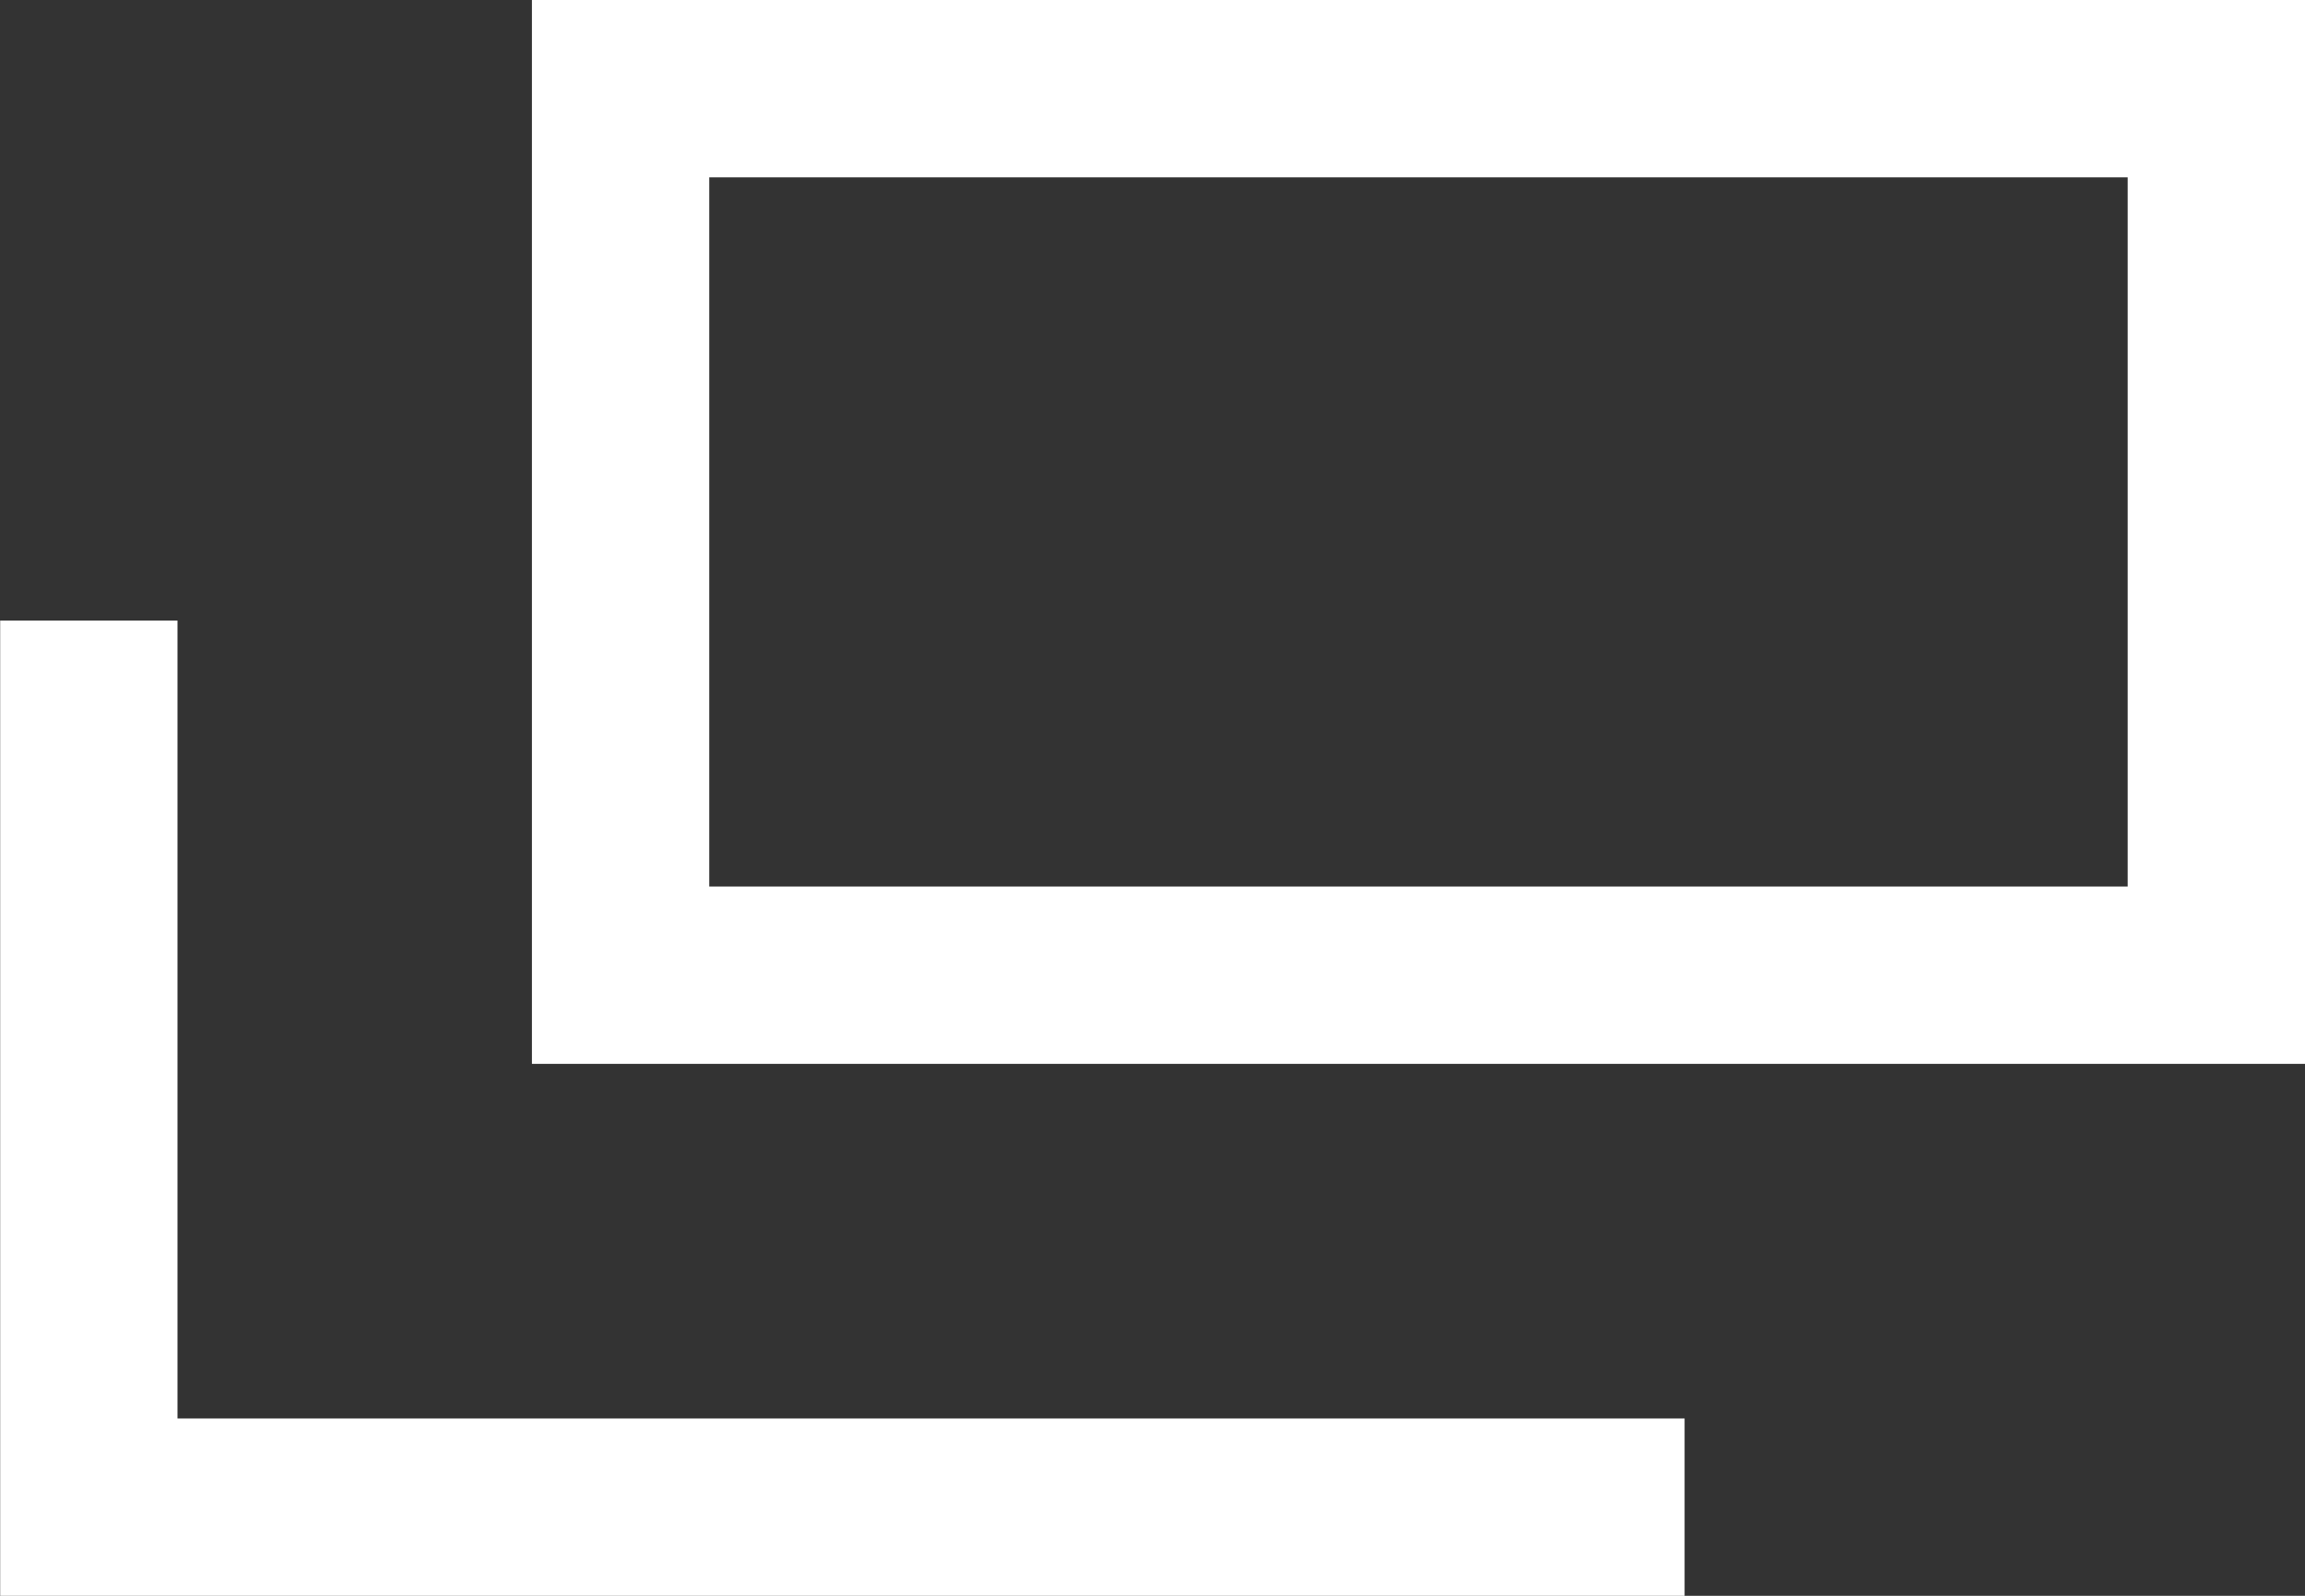
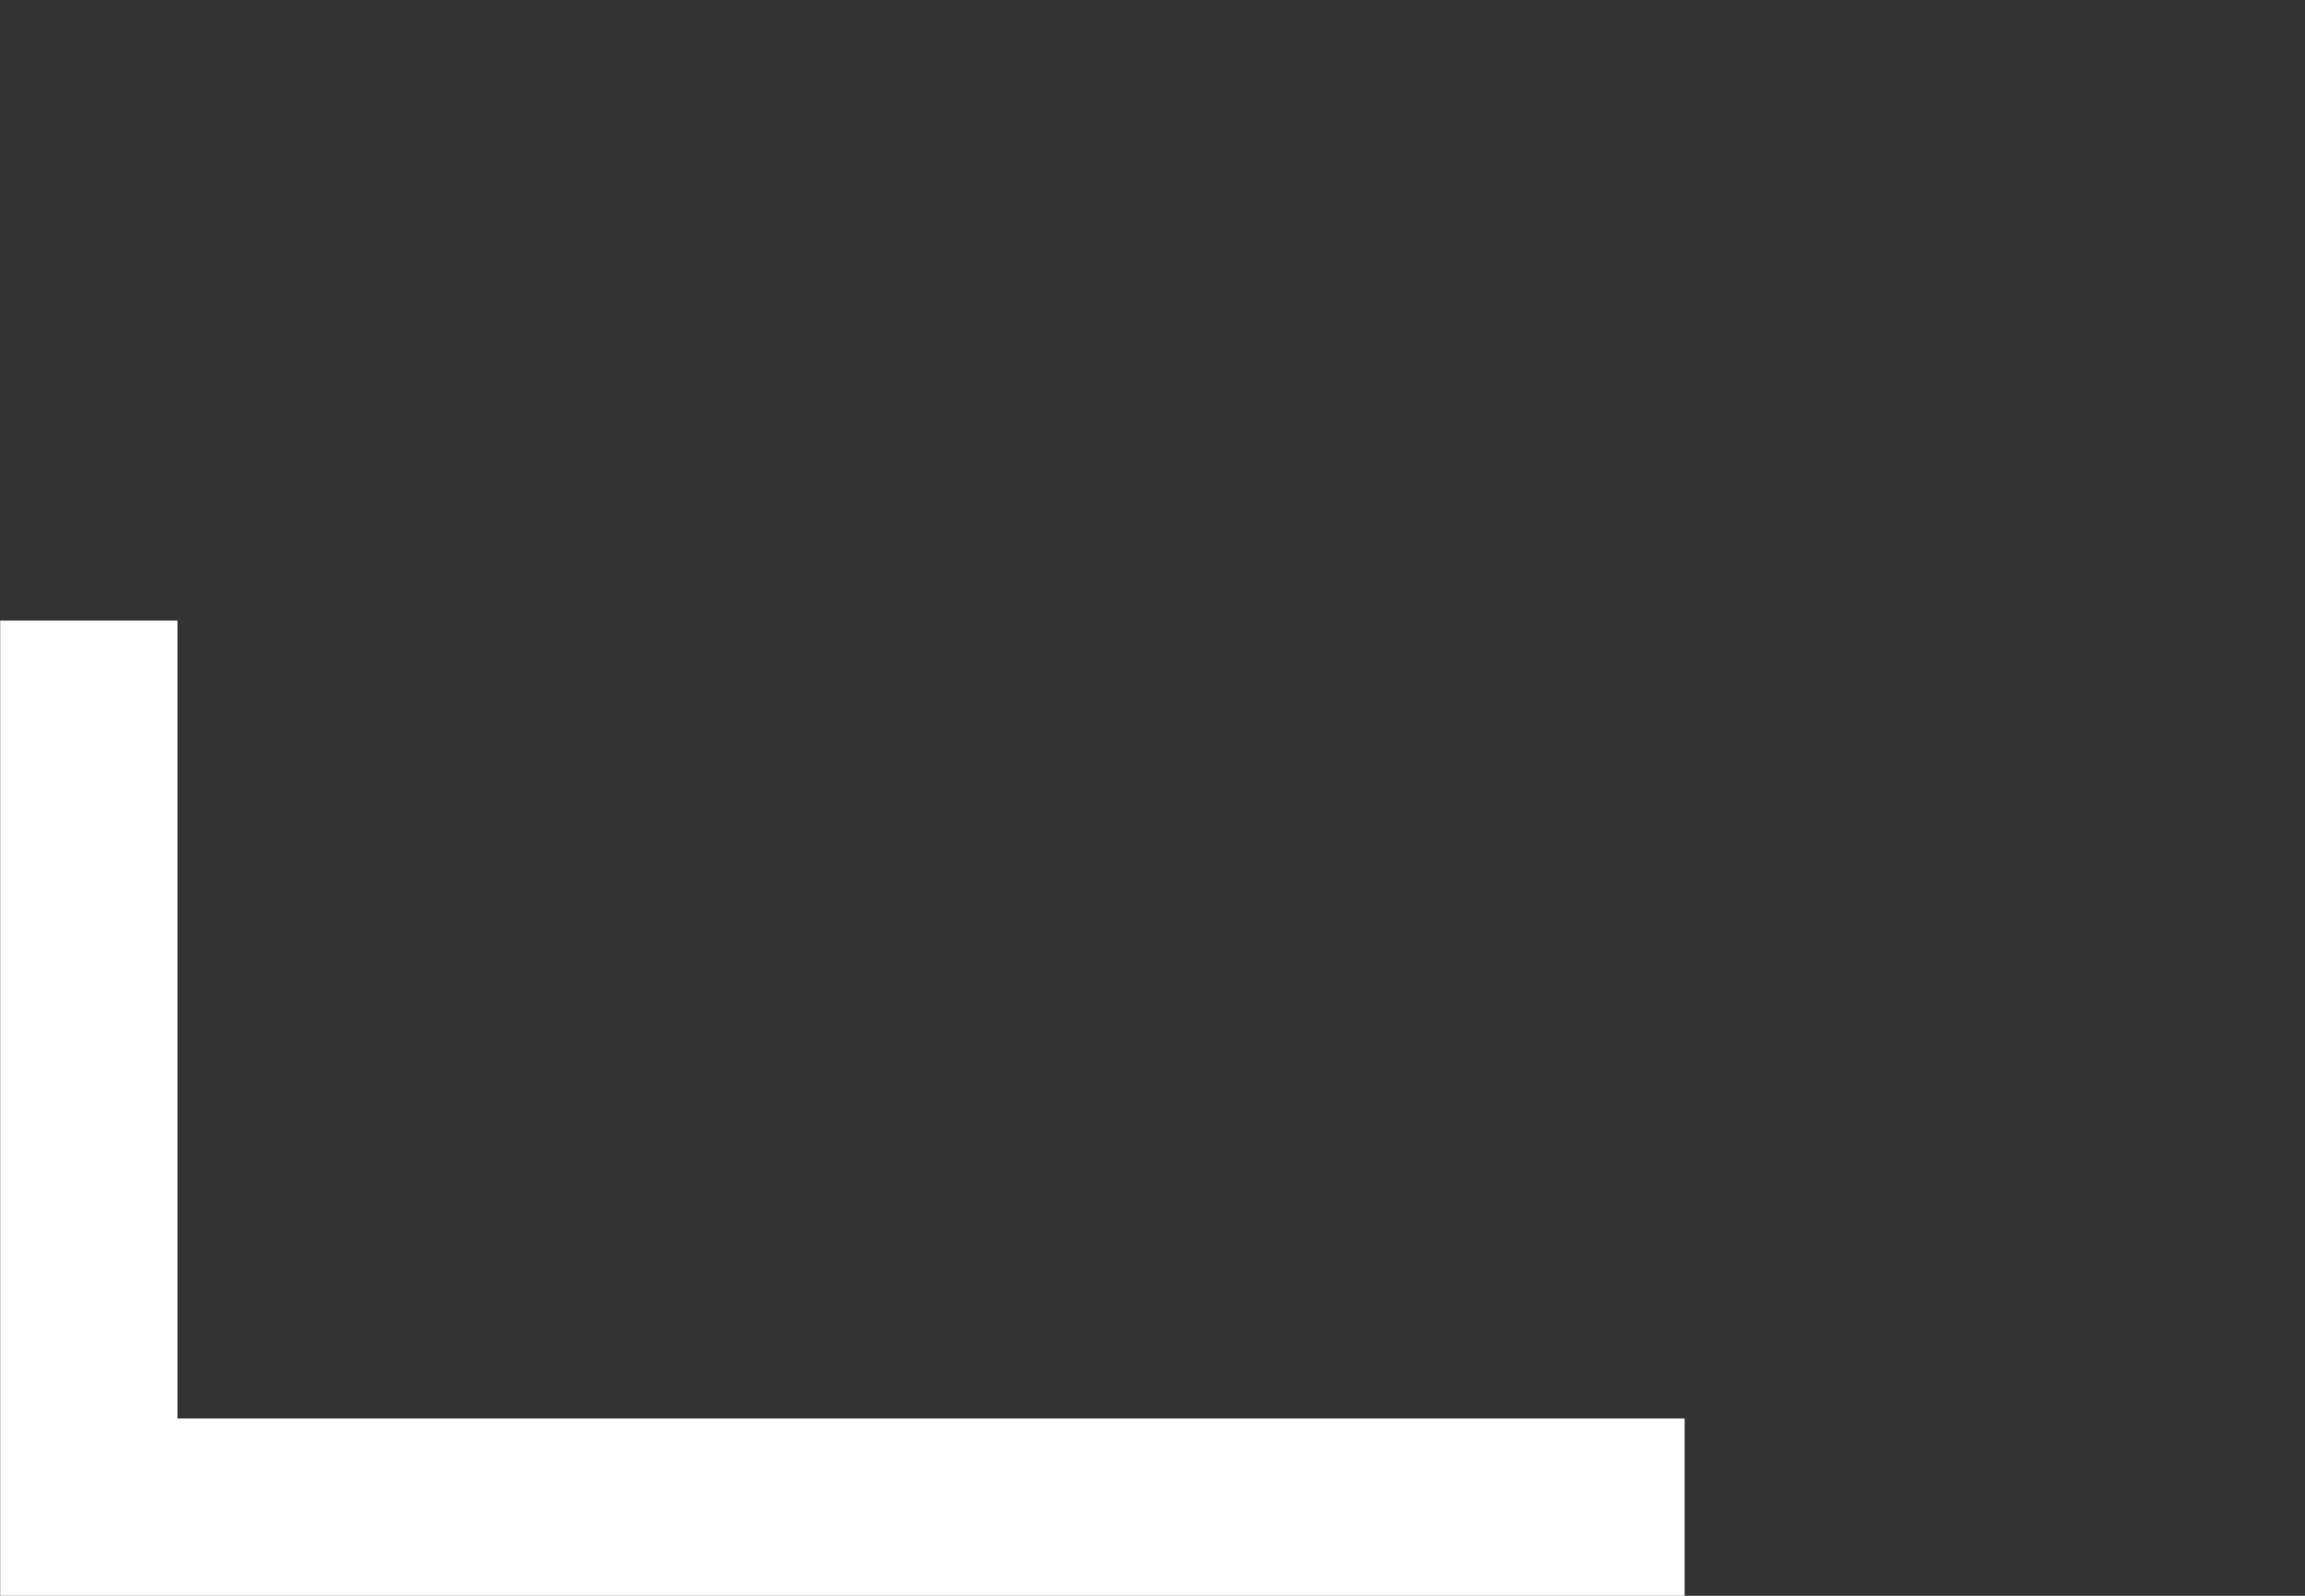
<svg xmlns="http://www.w3.org/2000/svg" width="13" height="9" viewBox="0 0 13 9">
  <rect x="0" y="0" width="13" height="9" fill="#333333" stroke="none" />
  <g id="グループ_463" data-name="グループ 463" transform="translate(22143.688 16980)">
-     <path id="長方形_166" data-name="長方形 166" d="M-.5-.5h10v6H-.5Zm9,1H.5v4h8Z" transform="translate(-22140.188 -16979.5)" fill="#fff" />
    <path id="パス_219" data-name="パス 219" d="M22248.313,22173.5h-9.5v-5.5h1v4.5h8.5Z" transform="translate(-44382.5 -39144.5)" fill="#fff" />
  </g>
</svg>